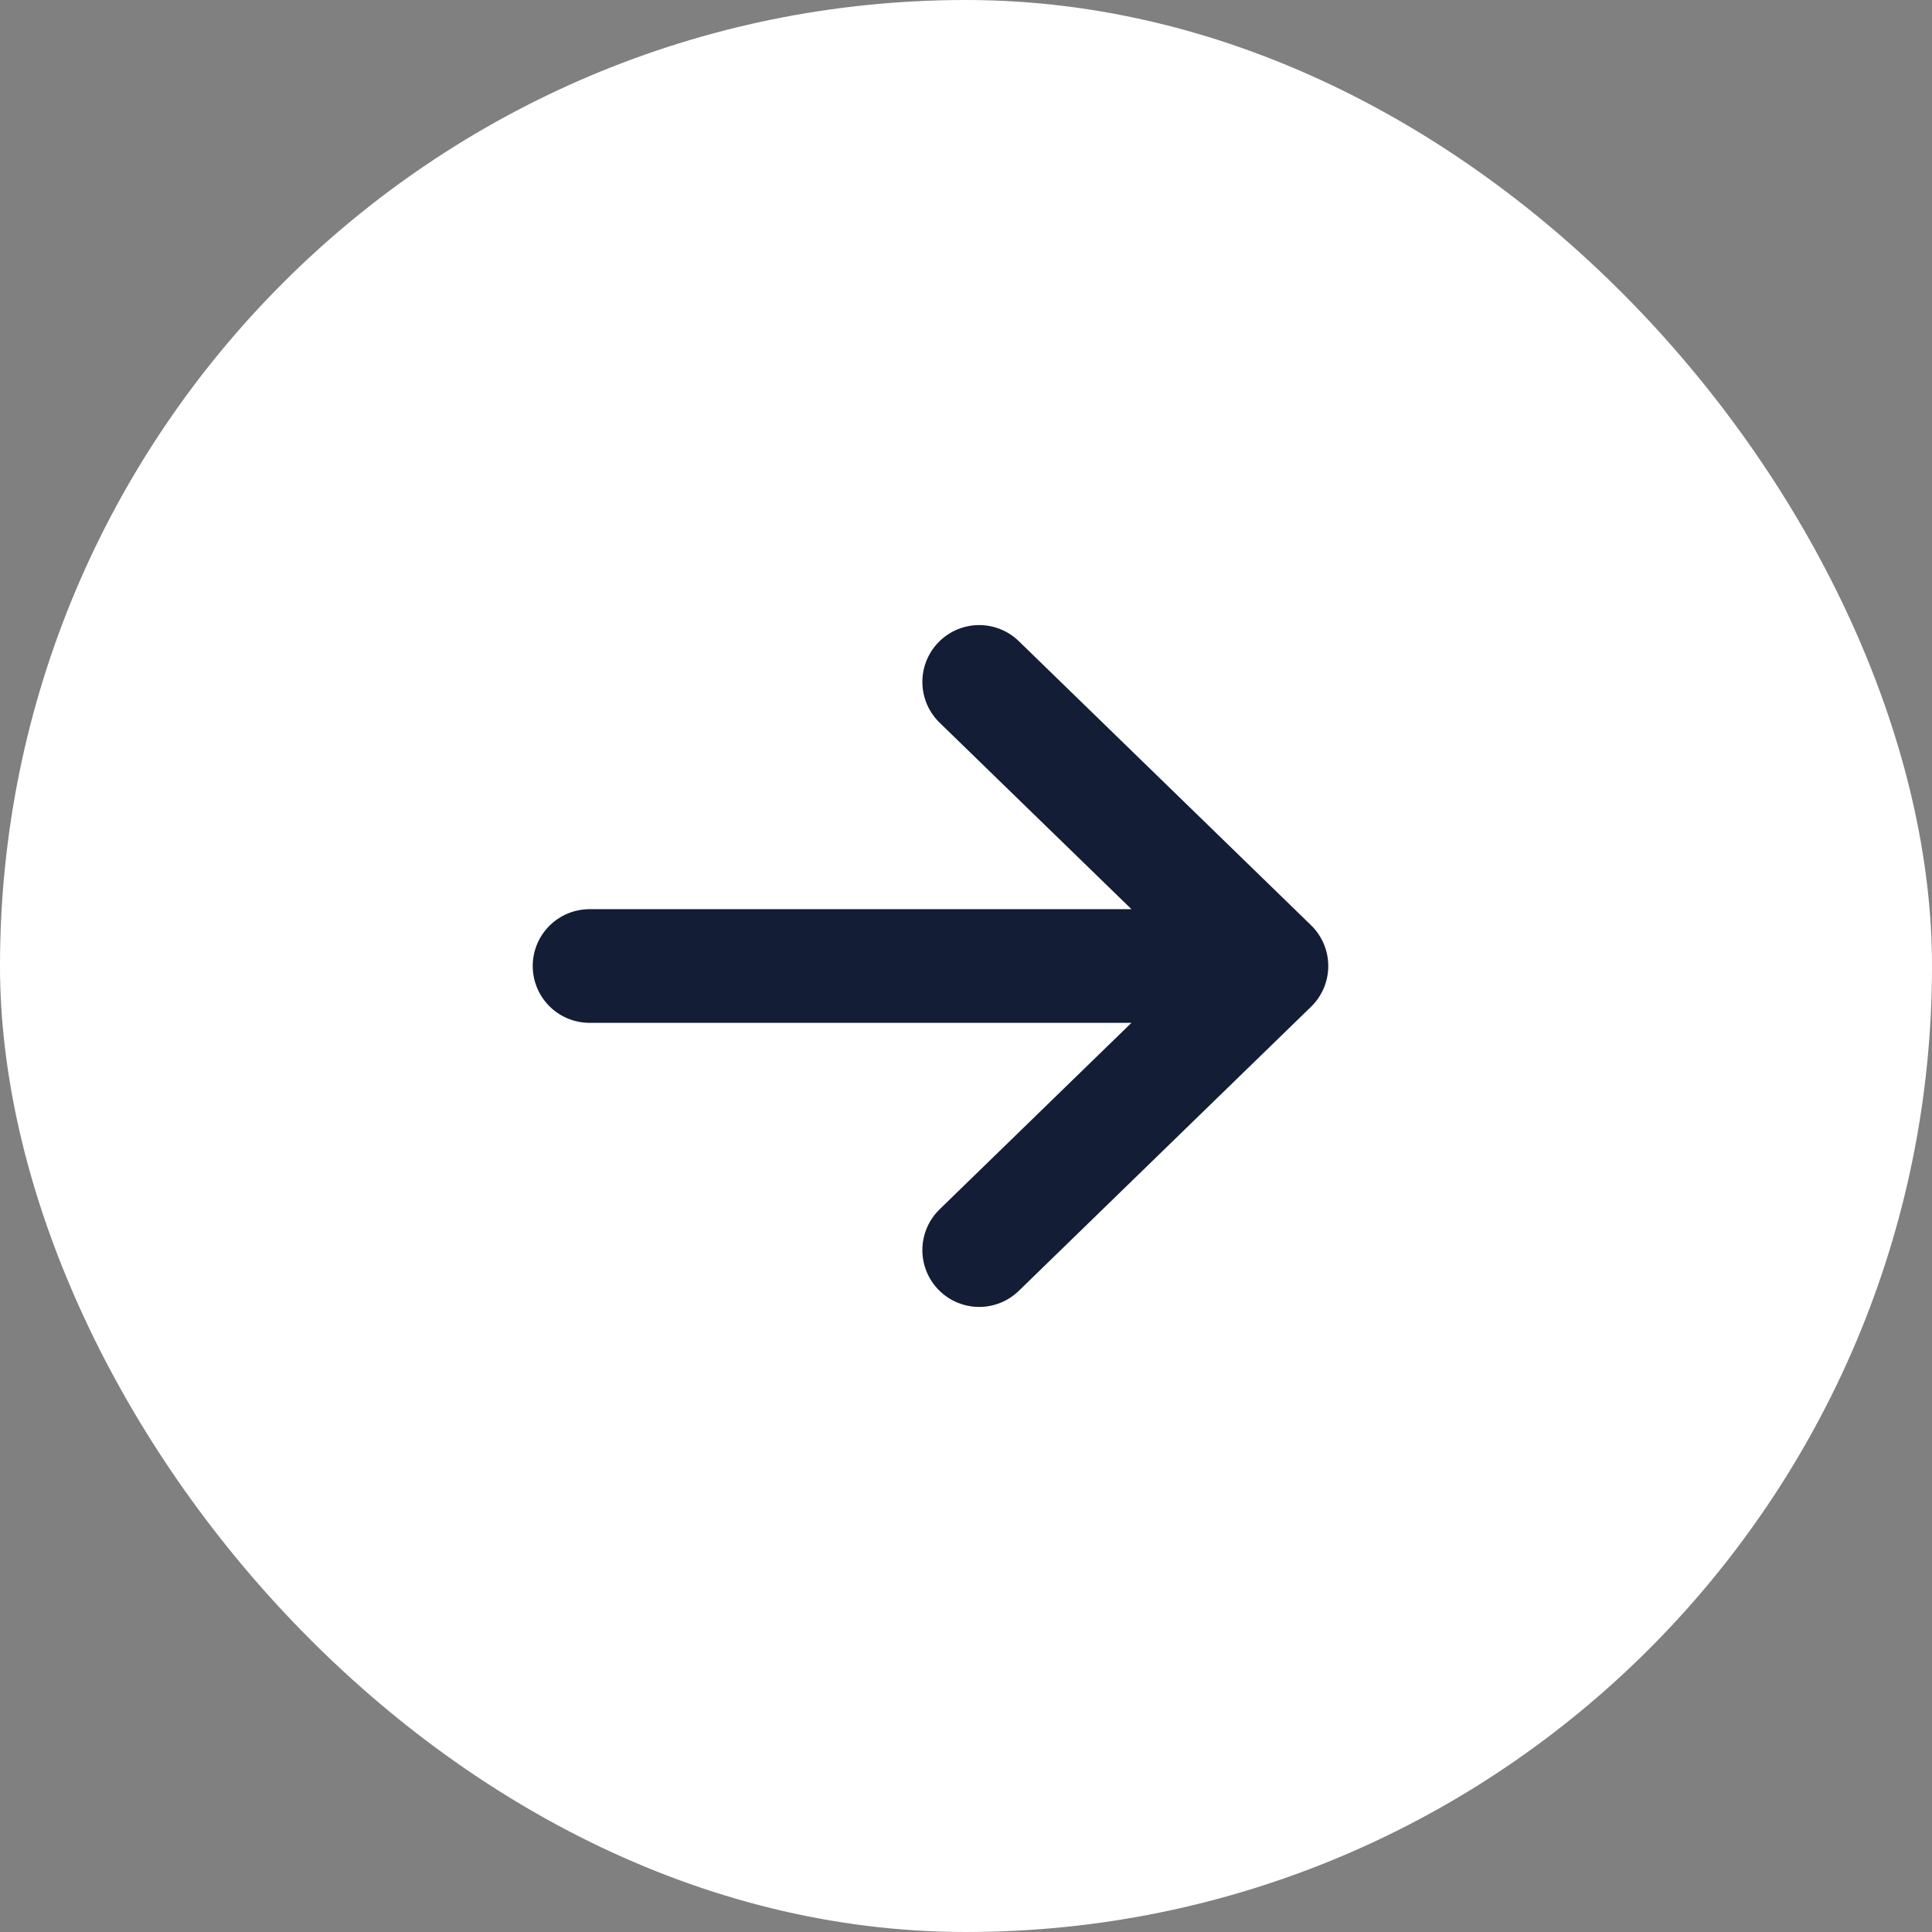
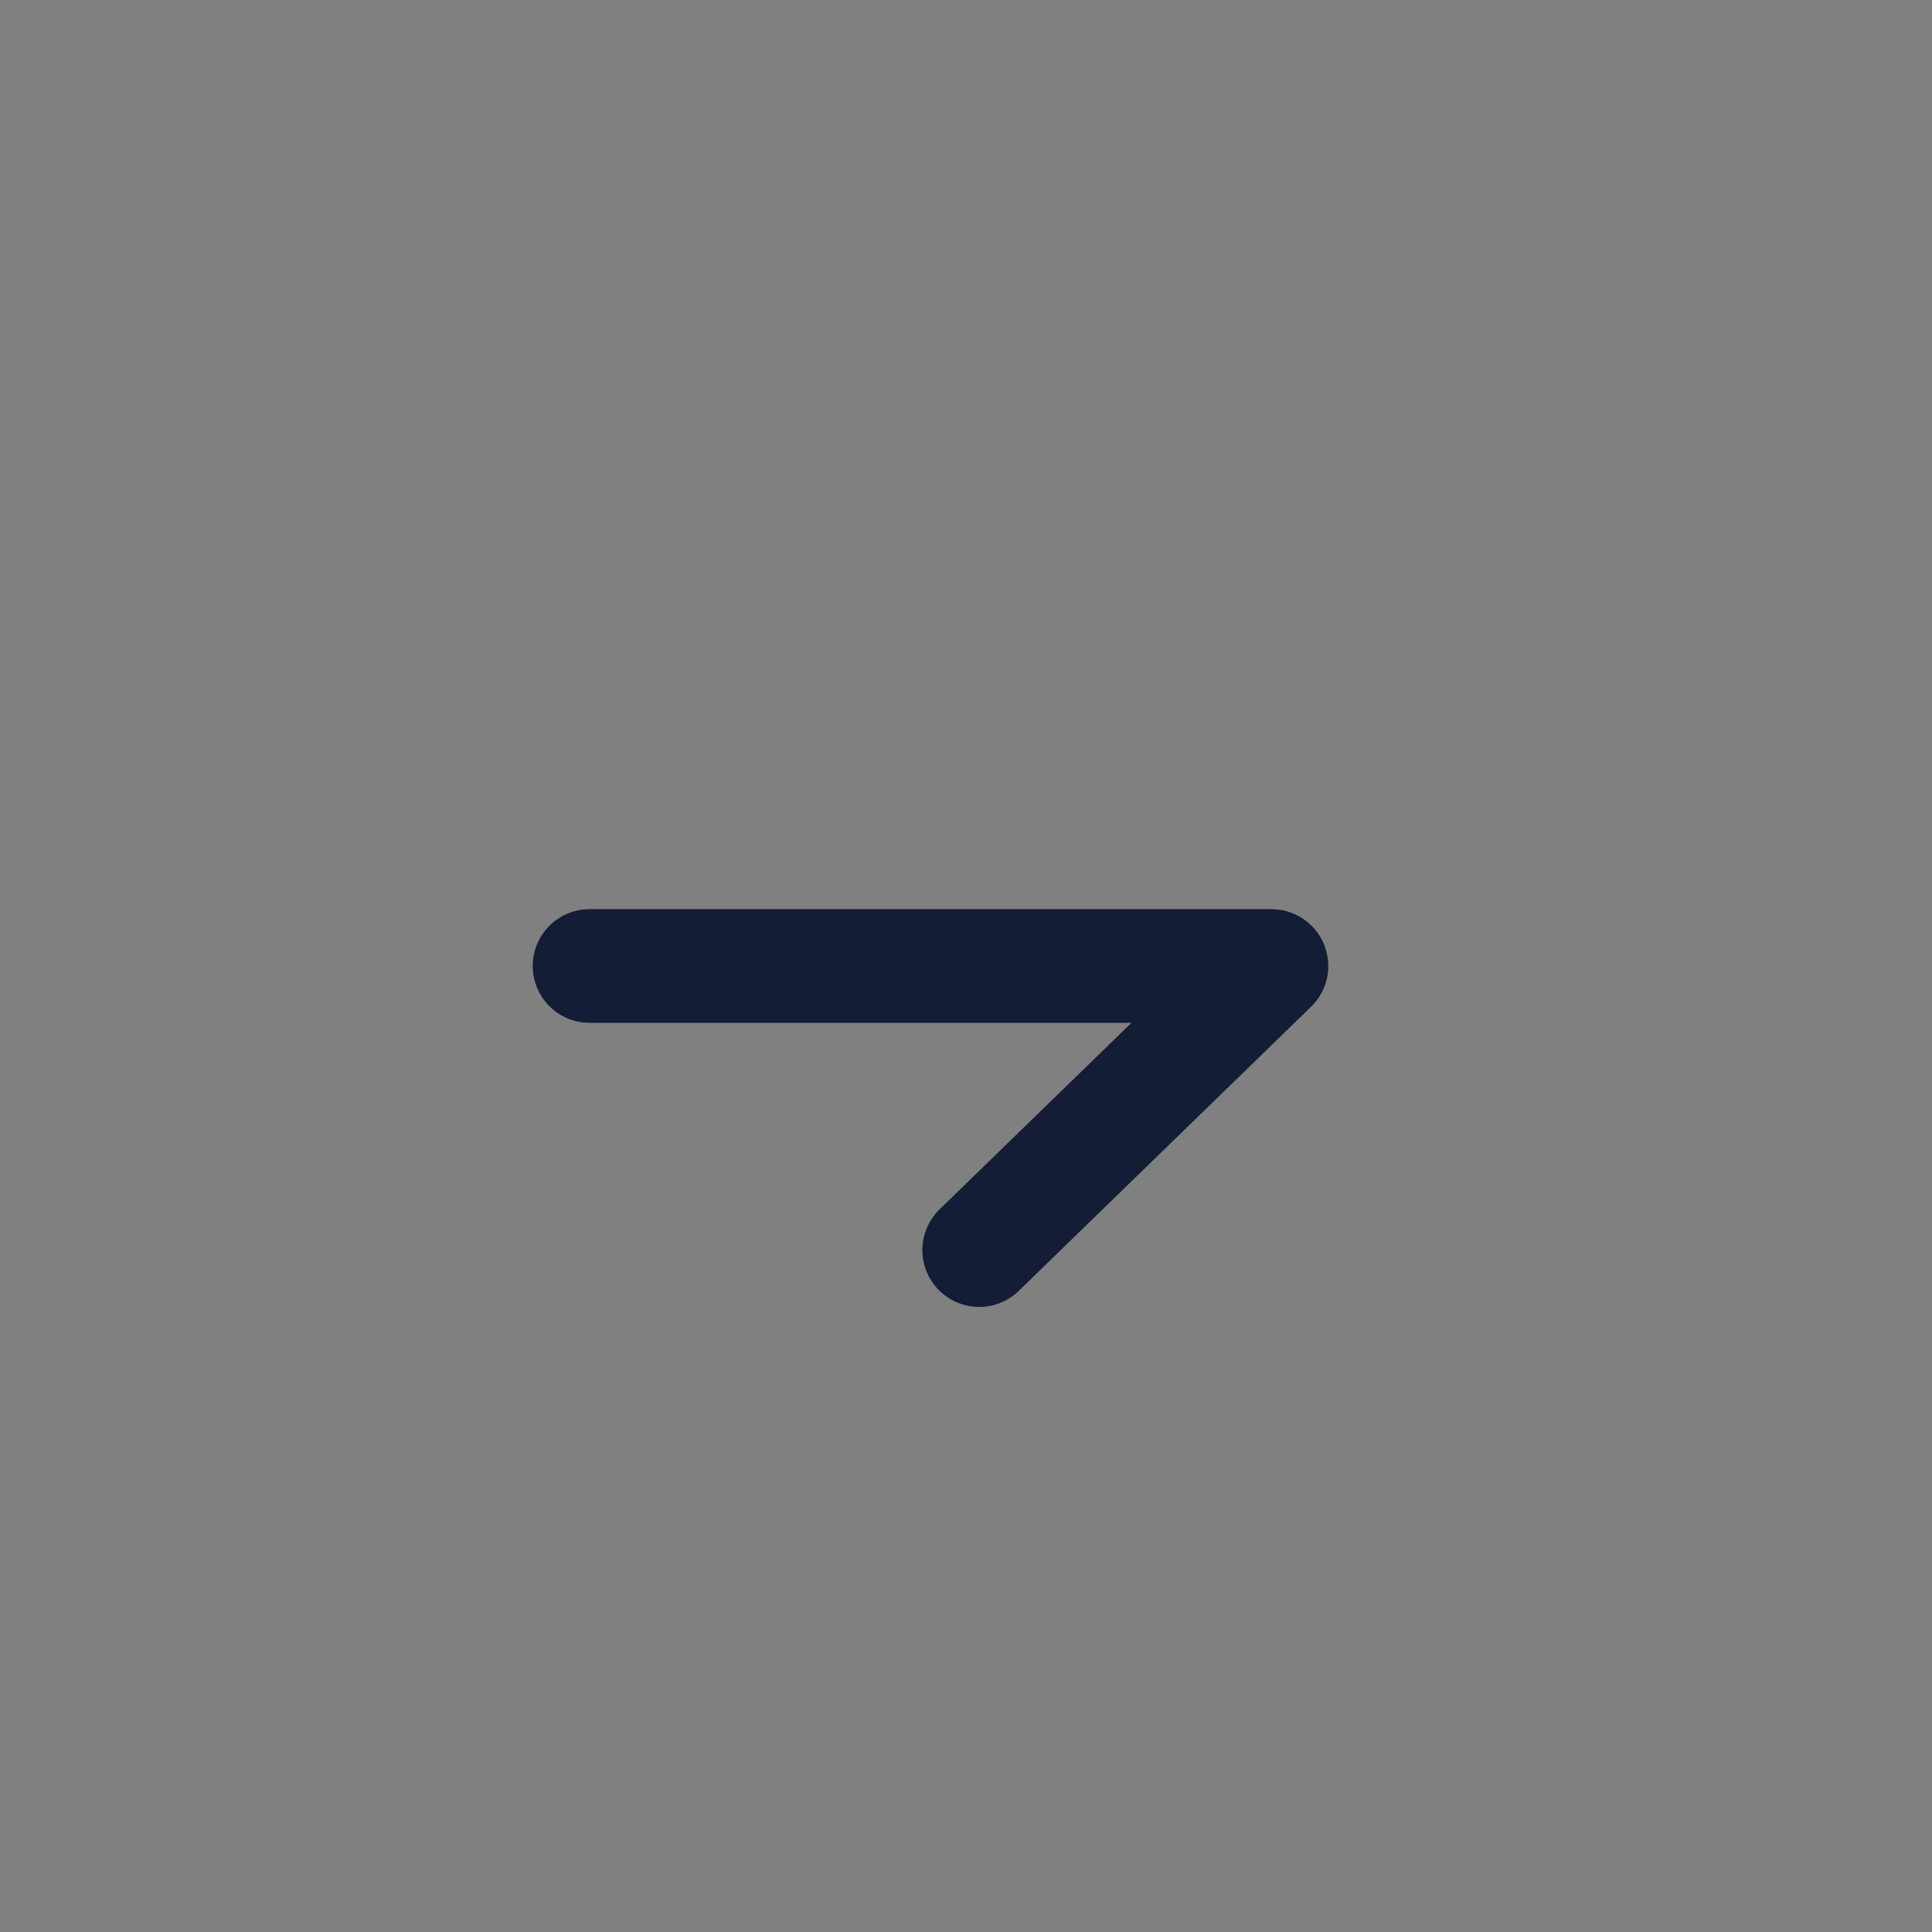
<svg xmlns="http://www.w3.org/2000/svg" width="40" height="40" viewBox="0 0 40 40" fill="none">
  <rect x="0" y="0" width="40" height="40" fill="#808080" stroke="none" />
-   <rect width="40" height="40" rx="20" fill="white" />
  <g clip-path="url(#clip0_771_117)">
-     <path d="M26.324 20L20.273 14.118M26.324 20L20.273 25.882M26.324 20H12.206" stroke="#131D35" stroke-width="2.353" stroke-linecap="round" stroke-linejoin="round" />
+     <path d="M26.324 20M26.324 20L20.273 25.882M26.324 20H12.206" stroke="#131D35" stroke-width="2.353" stroke-linecap="round" stroke-linejoin="round" />
  </g>
  <defs>
    <clipPath id="clip0_771_117">
      <rect width="16.471" height="14.118" fill="white" transform="translate(11.029 12.941)" />
    </clipPath>
  </defs>
</svg>